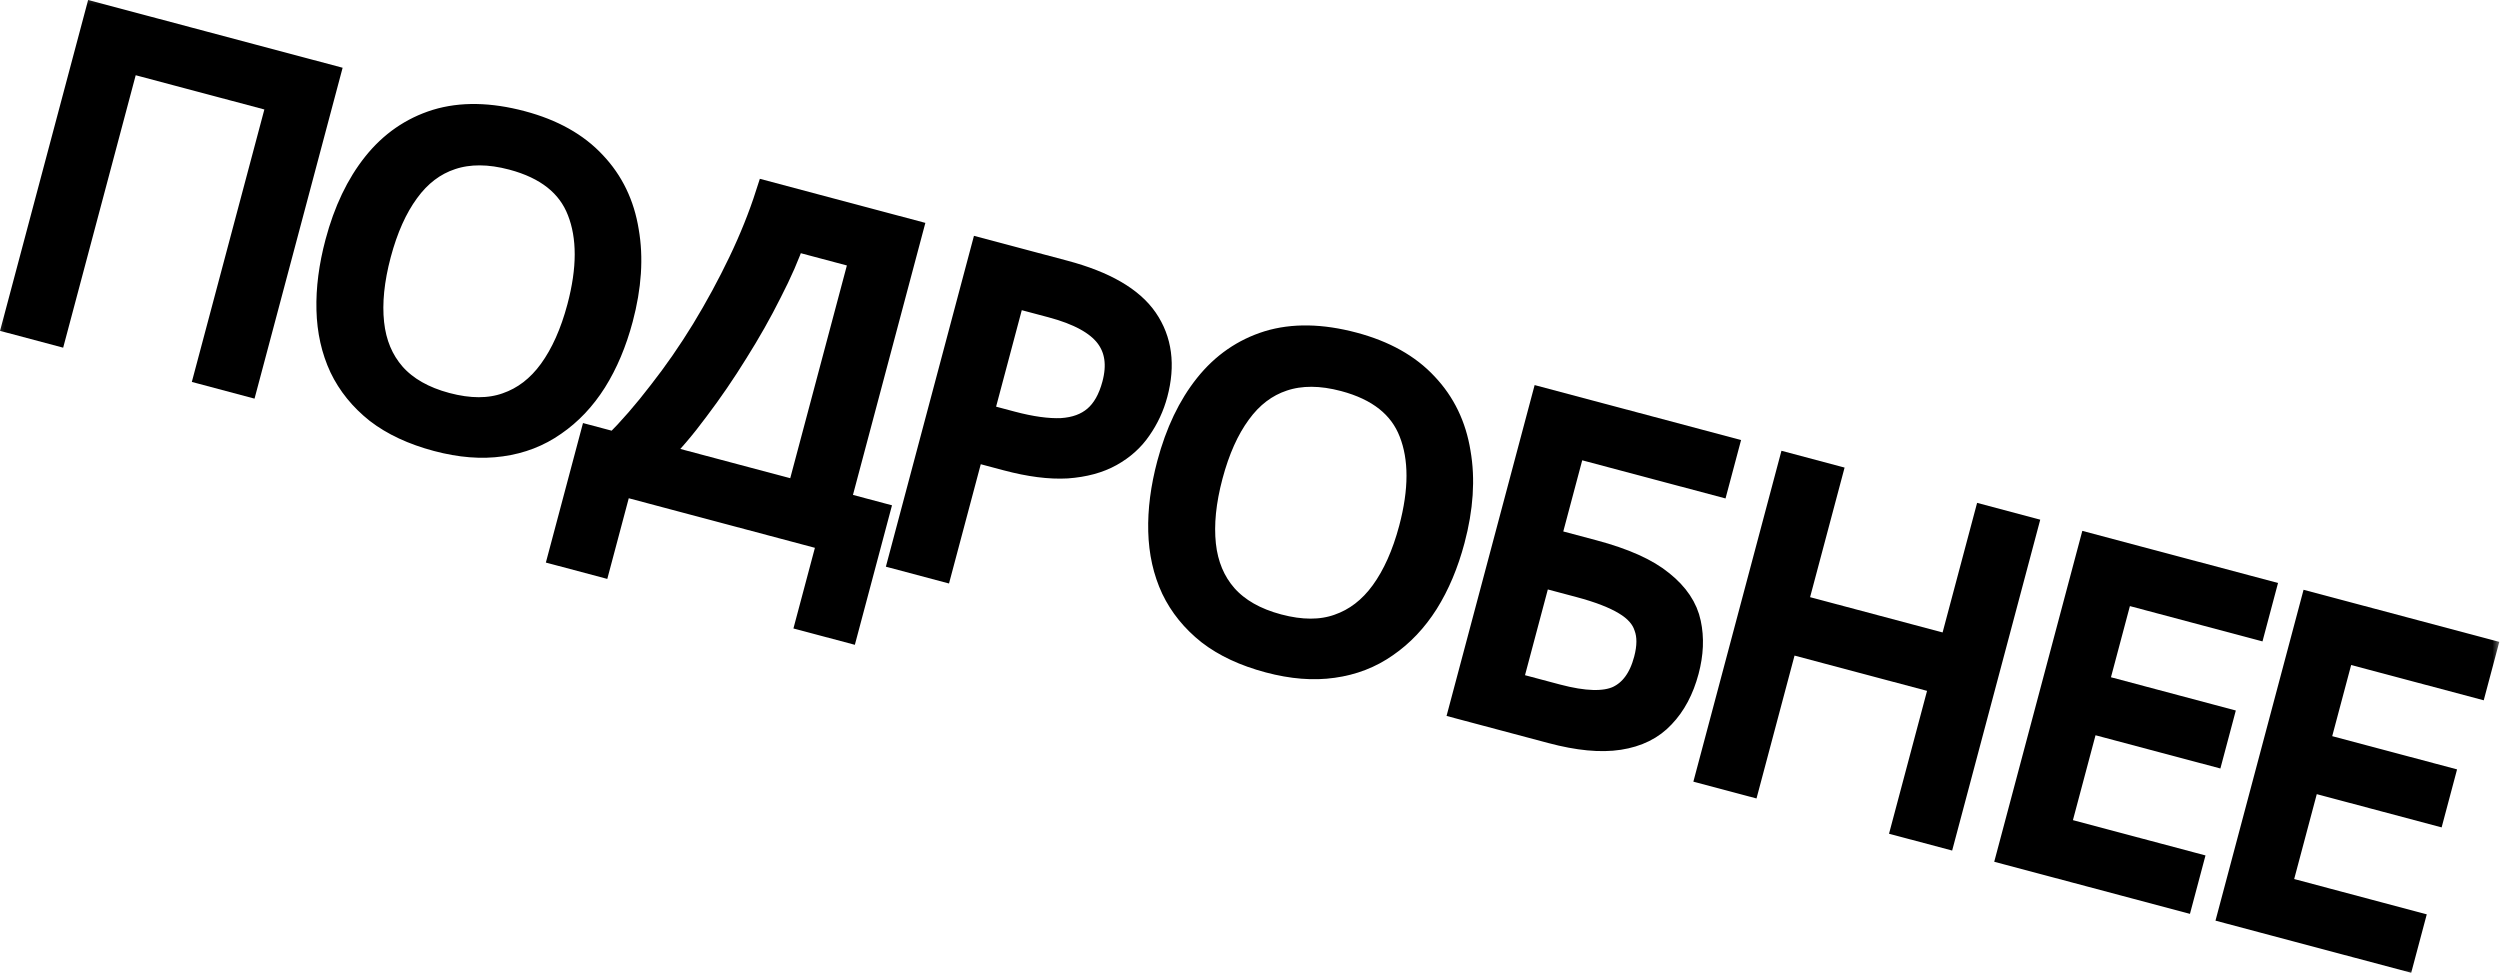
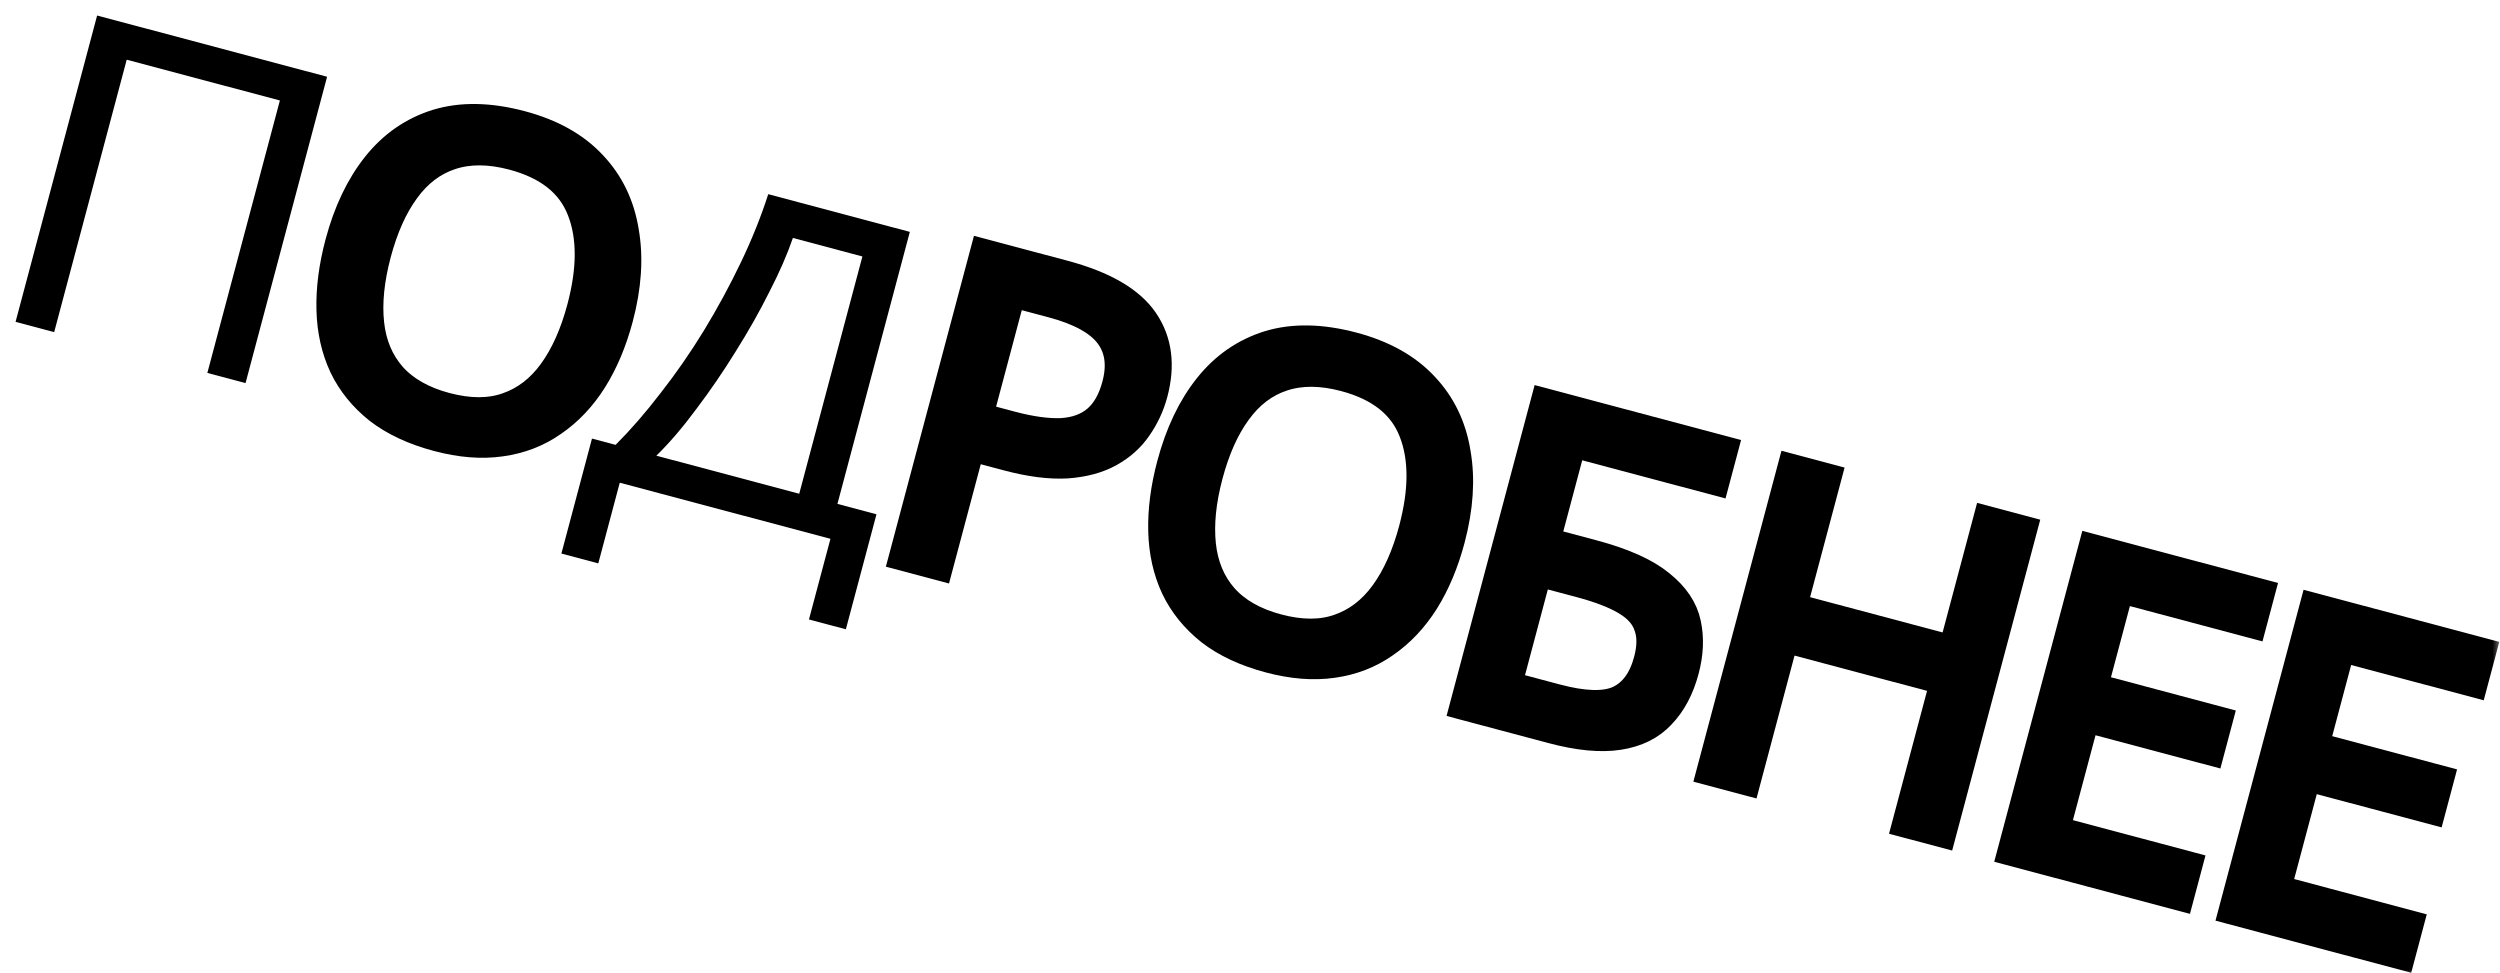
<svg xmlns="http://www.w3.org/2000/svg" viewBox="0 0 197.008 76.679" fill="none">
  <mask id="path-1-outside-1_596_2149" maskUnits="userSpaceOnUse" x="-3.097" y="-3.108" width="792.736" height="312.29" fill="black">
    <rect fill="white" x="-0.773" y="-0.776" width="197.941" height="77.977" />
    <path d="M1.226 25.365L7.653 1.223L25.776 6.048L19.349 30.19L16.34 29.388L22.056 7.918L9.985 4.705L4.269 26.175L1.226 25.365Z" />
    <path d="M48.893 25.092C48.395 26.963 47.705 28.602 46.823 30.008C45.948 31.393 44.89 32.511 43.649 33.363C42.431 34.222 41.045 34.758 39.491 34.972C37.96 35.192 36.282 35.059 34.456 34.573C32.562 34.069 30.995 33.338 29.753 32.38C28.518 31.399 27.582 30.245 26.946 28.917C26.316 27.566 25.979 26.065 25.937 24.412C25.894 22.759 26.121 20.997 26.62 19.126C27.279 16.647 28.261 14.591 29.565 12.958C30.869 11.326 32.481 10.21 34.402 9.612C36.347 9.019 38.581 9.058 41.106 9.73C43.518 10.372 45.408 11.431 46.778 12.906C48.153 14.358 49.009 16.131 49.345 18.224C49.709 20.3 49.559 22.59 48.893 25.092ZM29.823 20.015C29.283 22.044 29.099 23.866 29.273 25.481C29.446 27.096 30.014 28.454 30.976 29.555C31.961 30.662 33.355 31.456 35.158 31.936C36.984 32.422 38.577 32.423 39.936 31.94C41.318 31.464 42.486 30.568 43.44 29.253C44.393 27.937 45.14 26.265 45.68 24.237C46.491 21.194 46.492 18.647 45.686 16.598C44.886 14.527 43.122 13.128 40.395 12.402C38.569 11.916 36.953 11.908 35.549 12.379C34.172 12.833 33.008 13.718 32.054 15.033C31.107 16.326 30.363 17.986 29.823 20.015Z" />
-     <path d="M71.698 18.273L65.992 39.71L69.069 40.529L66.656 49.59L63.748 48.816L65.441 42.46L48.839 38.04L47.147 44.397L44.239 43.623L46.651 34.561L48.511 35.056C49.694 33.875 50.878 32.512 52.061 30.968C53.267 29.431 54.404 27.79 55.472 26.046C56.545 24.281 57.517 22.488 58.388 20.668C59.259 18.848 59.976 17.059 60.54 15.302L71.698 18.273ZM62.482 18.752C62.044 20.036 61.426 21.452 60.627 23.002C59.851 24.557 58.961 26.131 57.958 27.722C56.984 29.297 55.957 30.798 54.877 32.225C53.82 33.657 52.768 34.886 51.723 35.911L62.982 38.908L67.96 20.211L62.482 18.752Z" />
-     <path d="M83.851 21.508C87.006 22.348 89.14 23.58 90.253 25.204C91.366 26.828 91.622 28.767 91.022 31.021C90.758 32.012 90.334 32.926 89.75 33.76C89.194 34.577 88.448 35.248 87.512 35.771C86.577 36.294 85.432 36.605 84.078 36.703C82.73 36.779 81.154 36.577 79.351 36.097L76.579 35.359L74.076 44.758L71.033 43.948L77.46 19.807L83.851 21.508ZM82.887 24.039L79.81 23.22L77.272 32.755L79.706 33.403C81.239 33.811 82.555 33.993 83.653 33.947C84.757 33.879 85.653 33.55 86.341 32.961C87.03 32.372 87.529 31.491 87.842 30.319C88.256 28.763 88.068 27.47 87.281 26.44C86.493 25.41 85.028 24.609 82.887 24.039Z" />
    <path d="M114.44 42.541C113.942 44.412 113.252 46.051 112.371 47.458C111.495 48.842 110.437 49.96 109.197 50.813C107.979 51.671 106.592 52.208 105.039 52.422C103.508 52.642 101.83 52.509 100.004 52.023C98.11 51.519 96.543 50.788 95.301 49.829C94.066 48.849 93.13 47.694 92.494 46.367C91.863 45.016 91.527 43.514 91.484 41.861C91.441 40.209 91.669 38.447 92.167 36.576C92.827 34.096 93.809 32.04 95.113 30.408C96.416 28.776 98.028 27.66 99.95 27.061C101.894 26.468 104.128 26.508 106.653 27.18C109.065 27.822 110.956 28.88 112.325 30.355C113.701 31.808 114.556 33.58 114.893 35.673C115.257 37.75 115.106 40.039 114.44 42.541ZM95.37 37.465C94.83 39.493 94.647 41.315 94.82 42.93C94.994 44.546 95.562 45.904 96.524 47.005C97.508 48.112 98.902 48.905 100.706 49.385C102.531 49.871 104.124 49.873 105.484 49.39C106.866 48.913 108.034 48.017 108.988 46.702C109.941 45.387 110.688 43.715 111.228 41.686C112.038 38.643 112.04 36.097 111.234 34.048C110.433 31.976 108.67 30.577 105.942 29.851C104.116 29.365 102.501 29.357 101.096 29.828C99.72 30.283 98.555 31.167 97.602 32.483C96.654 33.775 95.91 35.436 95.37 37.465Z" />
    <path d="M115.216 55.71L121.643 31.569L135.979 35.385L135.268 38.056L123.975 35.05L121.968 42.59L125.552 43.544C127.963 44.186 129.753 44.988 130.921 45.951C132.095 46.891 132.803 47.949 133.046 49.124C133.294 50.276 133.241 51.517 132.887 52.847C132.497 54.312 131.868 55.497 131 56.4C130.154 57.31 129.014 57.875 127.579 58.096C126.145 58.318 124.379 58.15 122.283 57.591L115.216 55.71ZM122.671 54.907C124.836 55.483 126.453 55.527 127.524 55.04C128.601 54.53 129.341 53.52 129.743 52.01C130.019 50.973 130.024 50.093 129.757 49.371C129.52 48.631 128.964 48.001 128.089 47.478C127.237 46.962 126.033 46.496 124.477 46.082L121.265 45.227L118.952 53.917L122.671 54.907Z" />
-     <path d="M153.127 65.803L150.084 64.993L153.081 53.733L140.706 50.439L137.709 61.698L134.666 60.888L141.093 36.746L144.136 37.556L141.417 47.768L153.792 51.062L156.511 40.851L159.554 41.661L153.127 65.803Z" />
    <path d="M171.866 70.791L158.375 67.2L164.802 43.058L178.293 46.649L177.582 49.321L167.134 46.539L165.127 54.079L174.966 56.699L174.264 59.336L164.425 56.717L162.129 65.339L172.577 68.12L171.866 70.791Z" />
    <path d="M189.302 75.433L175.811 71.841L182.237 47.7L195.728 51.291L195.017 53.962L184.569 51.181L182.562 58.721L192.401 61.34L191.699 63.978L181.86 61.358L179.565 69.98L190.013 72.762L189.302 75.433Z" />
  </mask>
  <path d="M1.226 25.365L7.653 1.223L25.776 6.048L19.349 30.19L16.34 29.388L22.056 7.918L9.985 4.705L4.269 26.175L1.226 25.365Z" fill="black" />
  <path d="M48.893 25.092C48.395 26.963 47.705 28.602 46.823 30.008C45.948 31.393 44.89 32.511 43.649 33.363C42.431 34.222 41.045 34.758 39.491 34.972C37.96 35.192 36.282 35.059 34.456 34.573C32.562 34.069 30.995 33.338 29.753 32.38C28.518 31.399 27.582 30.245 26.946 28.917C26.316 27.566 25.979 26.065 25.937 24.412C25.894 22.759 26.121 20.997 26.62 19.126C27.279 16.647 28.261 14.591 29.565 12.958C30.869 11.326 32.481 10.21 34.402 9.612C36.347 9.019 38.581 9.058 41.106 9.73C43.518 10.372 45.408 11.431 46.778 12.906C48.153 14.358 49.009 16.131 49.345 18.224C49.709 20.3 49.559 22.59 48.893 25.092ZM29.823 20.015C29.283 22.044 29.099 23.866 29.273 25.481C29.446 27.096 30.014 28.454 30.976 29.555C31.961 30.662 33.355 31.456 35.158 31.936C36.984 32.422 38.577 32.423 39.936 31.94C41.318 31.464 42.486 30.568 43.44 29.253C44.393 27.937 45.14 26.265 45.68 24.237C46.491 21.194 46.492 18.647 45.686 16.598C44.886 14.527 43.122 13.128 40.395 12.402C38.569 11.916 36.953 11.908 35.549 12.379C34.172 12.833 33.008 13.718 32.054 15.033C31.107 16.326 30.363 17.986 29.823 20.015Z" fill="black" />
  <path d="M71.698 18.273L65.992 39.71L69.069 40.529L66.656 49.59L63.748 48.816L65.441 42.46L48.839 38.04L47.147 44.397L44.239 43.623L46.651 34.561L48.511 35.056C49.694 33.875 50.878 32.512 52.061 30.968C53.267 29.431 54.404 27.79 55.472 26.046C56.545 24.281 57.517 22.488 58.388 20.668C59.259 18.848 59.976 17.059 60.54 15.302L71.698 18.273ZM62.482 18.752C62.044 20.036 61.426 21.452 60.627 23.002C59.851 24.557 58.961 26.131 57.958 27.722C56.984 29.297 55.957 30.798 54.877 32.225C53.82 33.657 52.768 34.886 51.723 35.911L62.982 38.908L67.96 20.211L62.482 18.752Z" fill="black" />
  <path d="M83.851 21.508C87.006 22.348 89.14 23.58 90.253 25.204C91.366 26.828 91.622 28.767 91.022 31.021C90.758 32.012 90.334 32.926 89.75 33.76C89.194 34.577 88.448 35.248 87.512 35.771C86.577 36.294 85.432 36.605 84.078 36.703C82.73 36.779 81.154 36.577 79.351 36.097L76.579 35.359L74.076 44.758L71.033 43.948L77.46 19.807L83.851 21.508ZM82.887 24.039L79.81 23.22L77.272 32.755L79.706 33.403C81.239 33.811 82.555 33.993 83.653 33.947C84.757 33.879 85.653 33.55 86.341 32.961C87.03 32.372 87.529 31.491 87.842 30.319C88.256 28.763 88.068 27.47 87.281 26.44C86.493 25.41 85.028 24.609 82.887 24.039Z" fill="black" />
  <path d="M114.44 42.541C113.942 44.412 113.252 46.051 112.371 47.458C111.495 48.842 110.437 49.96 109.197 50.813C107.979 51.671 106.592 52.208 105.039 52.422C103.508 52.642 101.83 52.509 100.004 52.023C98.11 51.519 96.543 50.788 95.301 49.829C94.066 48.849 93.13 47.694 92.494 46.367C91.863 45.016 91.527 43.514 91.484 41.861C91.441 40.209 91.669 38.447 92.167 36.576C92.827 34.096 93.809 32.04 95.113 30.408C96.416 28.776 98.028 27.66 99.95 27.061C101.894 26.468 104.128 26.508 106.653 27.18C109.065 27.822 110.956 28.88 112.325 30.355C113.701 31.808 114.556 33.58 114.893 35.673C115.257 37.75 115.106 40.039 114.44 42.541ZM95.37 37.465C94.83 39.493 94.647 41.315 94.82 42.93C94.994 44.546 95.562 45.904 96.524 47.005C97.508 48.112 98.902 48.905 100.706 49.385C102.531 49.871 104.124 49.873 105.484 49.39C106.866 48.913 108.034 48.017 108.988 46.702C109.941 45.387 110.688 43.715 111.228 41.686C112.038 38.643 112.04 36.097 111.234 34.048C110.433 31.976 108.67 30.577 105.942 29.851C104.116 29.365 102.501 29.357 101.096 29.828C99.72 30.283 98.555 31.167 97.602 32.483C96.654 33.775 95.91 35.436 95.37 37.465Z" fill="black" />
-   <path d="M115.216 55.71L121.643 31.569L135.979 35.385L135.268 38.056L123.975 35.05L121.968 42.59L125.552 43.544C127.963 44.186 129.753 44.988 130.921 45.951C132.095 46.891 132.803 47.949 133.046 49.124C133.294 50.276 133.241 51.517 132.887 52.847C132.497 54.312 131.868 55.497 131 56.4C130.154 57.31 129.014 57.875 127.579 58.096C126.145 58.318 124.379 58.15 122.283 57.591L115.216 55.71ZM122.671 54.907C124.836 55.483 126.453 55.527 127.524 55.04C128.601 54.53 129.341 53.52 129.743 52.01C130.019 50.973 130.024 50.093 129.757 49.371C129.52 48.631 128.964 48.001 128.089 47.478C127.237 46.962 126.033 46.496 124.477 46.082L121.265 45.227L118.952 53.917L122.671 54.907Z" fill="black" />
+   <path d="M115.216 55.71L121.643 31.569L135.979 35.385L135.268 38.056L123.975 35.05L121.968 42.59L125.552 43.544C127.963 44.186 129.753 44.988 130.921 45.951C132.095 46.891 132.803 47.949 133.046 49.124C133.294 50.276 133.241 51.517 132.887 52.847C132.497 54.312 131.868 55.497 131 56.4C130.154 57.31 129.014 57.875 127.579 58.096C126.145 58.318 124.379 58.15 122.283 57.591L115.216 55.71ZM122.671 54.907C124.836 55.483 126.453 55.527 127.524 55.04C128.601 54.53 129.341 53.52 129.743 52.01C130.019 50.973 130.024 50.093 129.757 49.371C129.52 48.631 128.964 48.001 128.089 47.478C127.237 46.962 126.033 46.496 124.477 46.082L121.265 45.227L118.952 53.917Z" fill="black" />
  <path d="M153.127 65.803L150.084 64.993L153.081 53.733L140.706 50.439L137.709 61.698L134.666 60.888L141.093 36.746L144.136 37.556L141.417 47.768L153.792 51.062L156.511 40.851L159.554 41.661L153.127 65.803Z" fill="black" />
  <path d="M171.866 70.791L158.375 67.2L164.802 43.058L178.293 46.649L177.582 49.321L167.134 46.539L165.127 54.079L174.966 56.699L174.264 59.336L164.425 56.717L162.129 65.339L172.577 68.12L171.866 70.791Z" fill="black" />
  <path d="M189.302 75.433L175.811 71.841L182.237 47.7L195.728 51.291L195.017 53.962L184.569 51.181L182.562 58.721L192.401 61.34L191.699 63.978L181.86 61.358L179.565 69.98L190.013 72.762L189.302 75.433Z" fill="black" />
-   <path d="M1.226 25.365L7.653 1.223L25.776 6.048L19.349 30.19L16.34 29.388L22.056 7.918L9.985 4.705L4.269 26.175L1.226 25.365Z" stroke="black" stroke-width="2" mask="url(#path-1-outside-1_596_2149)" />
  <path d="M48.893 25.092C48.395 26.963 47.705 28.602 46.823 30.008C45.948 31.393 44.89 32.511 43.649 33.363C42.431 34.222 41.045 34.758 39.491 34.972C37.96 35.192 36.282 35.059 34.456 34.573C32.562 34.069 30.995 33.338 29.753 32.38C28.518 31.399 27.582 30.245 26.946 28.917C26.316 27.566 25.979 26.065 25.937 24.412C25.894 22.759 26.121 20.997 26.62 19.126C27.279 16.647 28.261 14.591 29.565 12.958C30.869 11.326 32.481 10.21 34.402 9.612C36.347 9.019 38.581 9.058 41.106 9.73C43.518 10.372 45.408 11.431 46.778 12.906C48.153 14.358 49.009 16.131 49.345 18.224C49.709 20.3 49.559 22.59 48.893 25.092ZM29.823 20.015C29.283 22.044 29.099 23.866 29.273 25.481C29.446 27.096 30.014 28.454 30.976 29.555C31.961 30.662 33.355 31.456 35.158 31.936C36.984 32.422 38.577 32.423 39.936 31.94C41.318 31.464 42.486 30.568 43.44 29.253C44.393 27.937 45.14 26.265 45.68 24.237C46.491 21.194 46.492 18.647 45.686 16.598C44.886 14.527 43.122 13.128 40.395 12.402C38.569 11.916 36.953 11.908 35.549 12.379C34.172 12.833 33.008 13.718 32.054 15.033C31.107 16.326 30.363 17.986 29.823 20.015Z" stroke="black" stroke-width="2" mask="url(#path-1-outside-1_596_2149)" />
-   <path d="M71.698 18.273L65.992 39.71L69.069 40.529L66.656 49.59L63.748 48.816L65.441 42.46L48.839 38.04L47.147 44.397L44.239 43.623L46.651 34.561L48.511 35.056C49.694 33.875 50.878 32.512 52.061 30.968C53.267 29.431 54.404 27.79 55.472 26.046C56.545 24.281 57.517 22.488 58.388 20.668C59.259 18.848 59.976 17.059 60.54 15.302L71.698 18.273ZM62.482 18.752C62.044 20.036 61.426 21.452 60.627 23.002C59.851 24.557 58.961 26.131 57.958 27.722C56.984 29.297 55.957 30.798 54.877 32.225C53.82 33.657 52.768 34.886 51.723 35.911L62.982 38.908L67.96 20.211L62.482 18.752Z" stroke="black" stroke-width="2" mask="url(#path-1-outside-1_596_2149)" />
  <path d="M83.851 21.508C87.006 22.348 89.14 23.58 90.253 25.204C91.366 26.828 91.622 28.767 91.022 31.021C90.758 32.012 90.334 32.926 89.75 33.76C89.194 34.577 88.448 35.248 87.512 35.771C86.577 36.294 85.432 36.605 84.078 36.703C82.73 36.779 81.154 36.577 79.351 36.097L76.579 35.359L74.076 44.758L71.033 43.948L77.46 19.807L83.851 21.508ZM82.887 24.039L79.81 23.22L77.272 32.755L79.706 33.403C81.239 33.811 82.555 33.993 83.653 33.947C84.757 33.879 85.653 33.55 86.341 32.961C87.03 32.372 87.529 31.491 87.842 30.319C88.256 28.763 88.068 27.47 87.281 26.44C86.493 25.41 85.028 24.609 82.887 24.039Z" stroke="black" stroke-width="2" mask="url(#path-1-outside-1_596_2149)" />
  <path d="M114.44 42.541C113.942 44.412 113.252 46.051 112.371 47.458C111.495 48.842 110.437 49.96 109.197 50.813C107.979 51.671 106.592 52.208 105.039 52.422C103.508 52.642 101.83 52.509 100.004 52.023C98.11 51.519 96.543 50.788 95.301 49.829C94.066 48.849 93.13 47.694 92.494 46.367C91.863 45.016 91.527 43.514 91.484 41.861C91.441 40.209 91.669 38.447 92.167 36.576C92.827 34.096 93.809 32.04 95.113 30.408C96.416 28.776 98.028 27.66 99.95 27.061C101.894 26.468 104.128 26.508 106.653 27.18C109.065 27.822 110.956 28.88 112.325 30.355C113.701 31.808 114.556 33.58 114.893 35.673C115.257 37.75 115.106 40.039 114.44 42.541ZM95.37 37.465C94.83 39.493 94.647 41.315 94.82 42.93C94.994 44.546 95.562 45.904 96.524 47.005C97.508 48.112 98.902 48.905 100.706 49.385C102.531 49.871 104.124 49.873 105.484 49.39C106.866 48.913 108.034 48.017 108.988 46.702C109.941 45.387 110.688 43.715 111.228 41.686C112.038 38.643 112.04 36.097 111.234 34.048C110.433 31.976 108.67 30.577 105.942 29.851C104.116 29.365 102.501 29.357 101.096 29.828C99.72 30.283 98.555 31.167 97.602 32.483C96.654 33.775 95.91 35.436 95.37 37.465Z" stroke="black" stroke-width="2" mask="url(#path-1-outside-1_596_2149)" />
  <path d="M115.216 55.71L121.643 31.569L135.979 35.385L135.268 38.056L123.975 35.05L121.968 42.59L125.552 43.544C127.963 44.186 129.753 44.988 130.921 45.951C132.095 46.891 132.803 47.949 133.046 49.124C133.294 50.276 133.241 51.517 132.887 52.847C132.497 54.312 131.868 55.497 131 56.4C130.154 57.31 129.014 57.875 127.579 58.096C126.145 58.318 124.379 58.15 122.283 57.591L115.216 55.71ZM122.671 54.907C124.836 55.483 126.453 55.527 127.524 55.04C128.601 54.53 129.341 53.52 129.743 52.01C130.019 50.973 130.024 50.093 129.757 49.371C129.52 48.631 128.964 48.001 128.089 47.478C127.237 46.962 126.033 46.496 124.477 46.082L121.265 45.227L118.952 53.917L122.671 54.907Z" stroke="black" stroke-width="2" mask="url(#path-1-outside-1_596_2149)" />
  <path d="M153.127 65.803L150.084 64.993L153.081 53.733L140.706 50.439L137.709 61.698L134.666 60.888L141.093 36.746L144.136 37.556L141.417 47.768L153.792 51.062L156.511 40.851L159.554 41.661L153.127 65.803Z" stroke="black" stroke-width="2" mask="url(#path-1-outside-1_596_2149)" />
  <path d="M171.866 70.791L158.375 67.2L164.802 43.058L178.293 46.649L177.582 49.321L167.134 46.539L165.127 54.079L174.966 56.699L174.264 59.336L164.425 56.717L162.129 65.339L172.577 68.12L171.866 70.791Z" stroke="black" stroke-width="2" mask="url(#path-1-outside-1_596_2149)" />
  <path d="M189.302 75.433L175.811 71.841L182.237 47.7L195.728 51.291L195.017 53.962L184.569 51.181L182.562 58.721L192.401 61.34L191.699 63.978L181.86 61.358L179.565 69.98L190.013 72.762L189.302 75.433Z" stroke="black" stroke-width="2" mask="url(#path-1-outside-1_596_2149)" />
</svg>